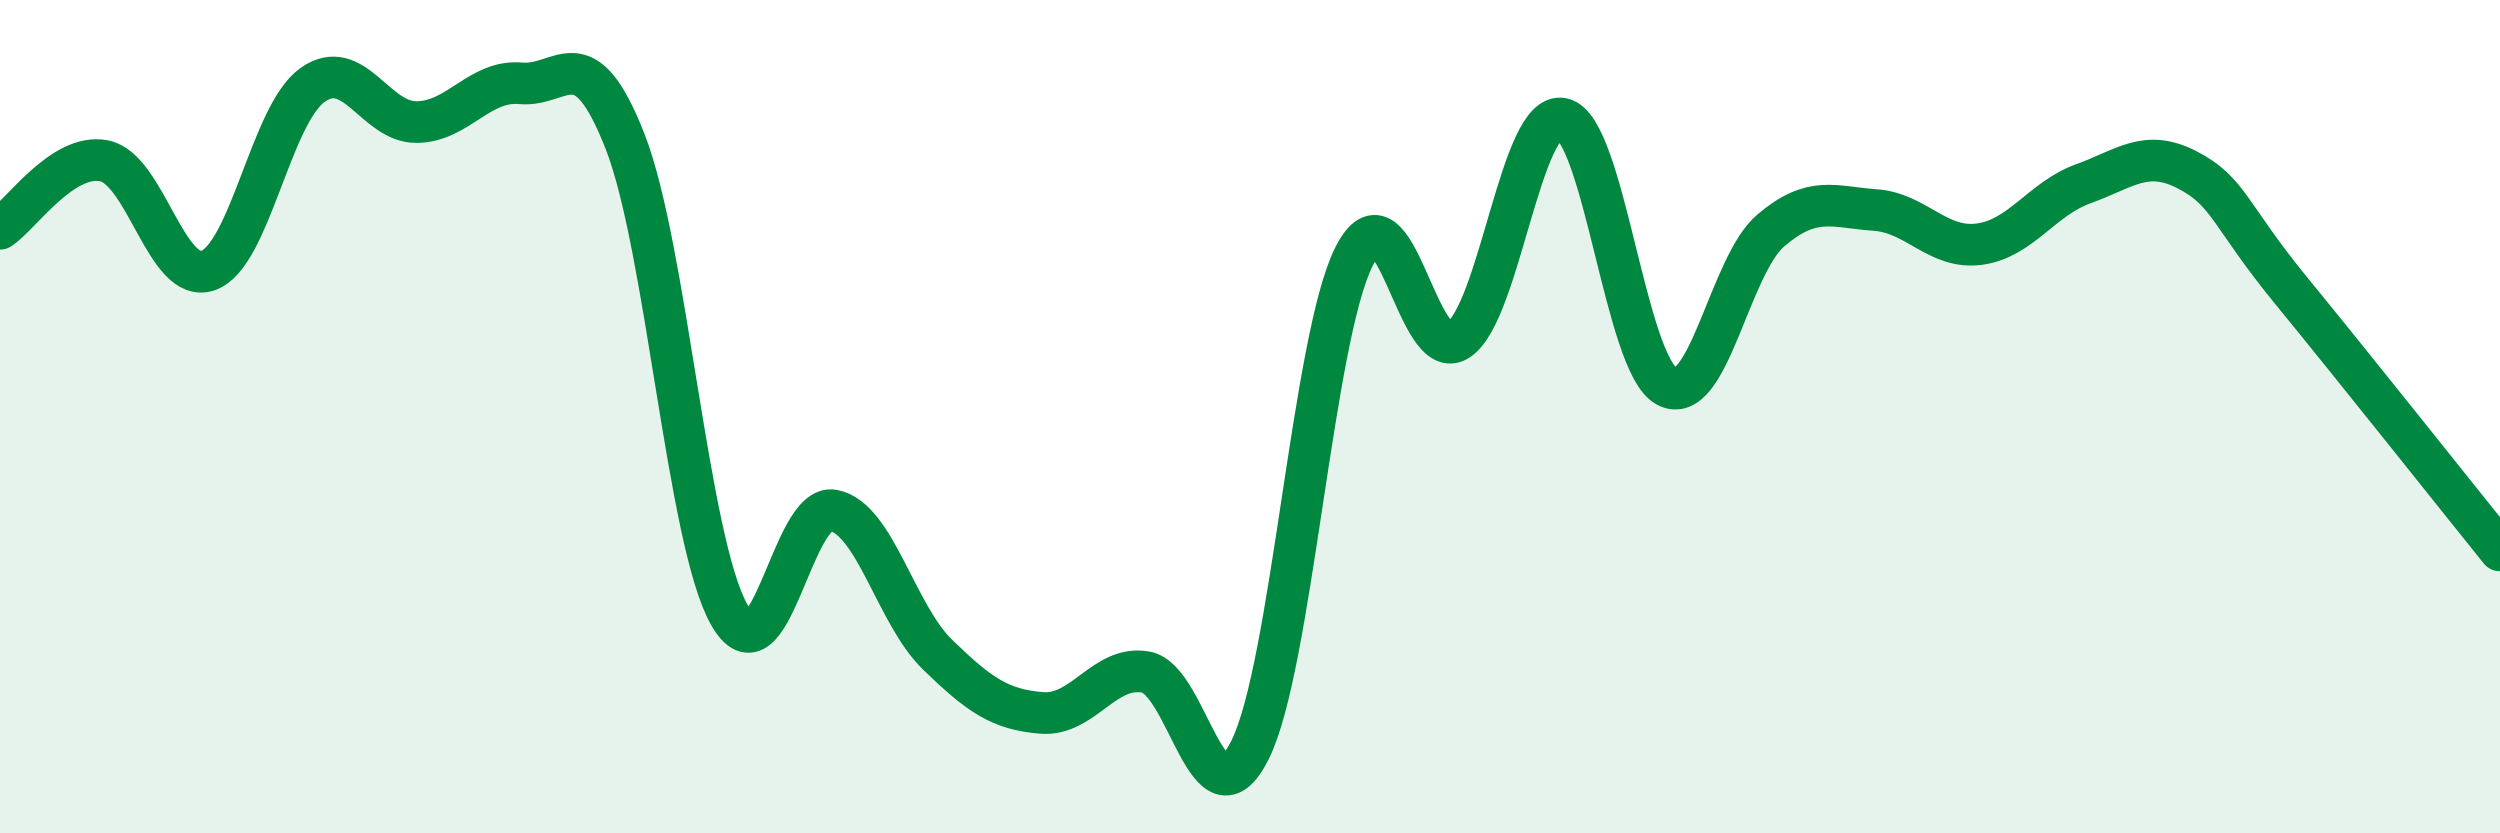
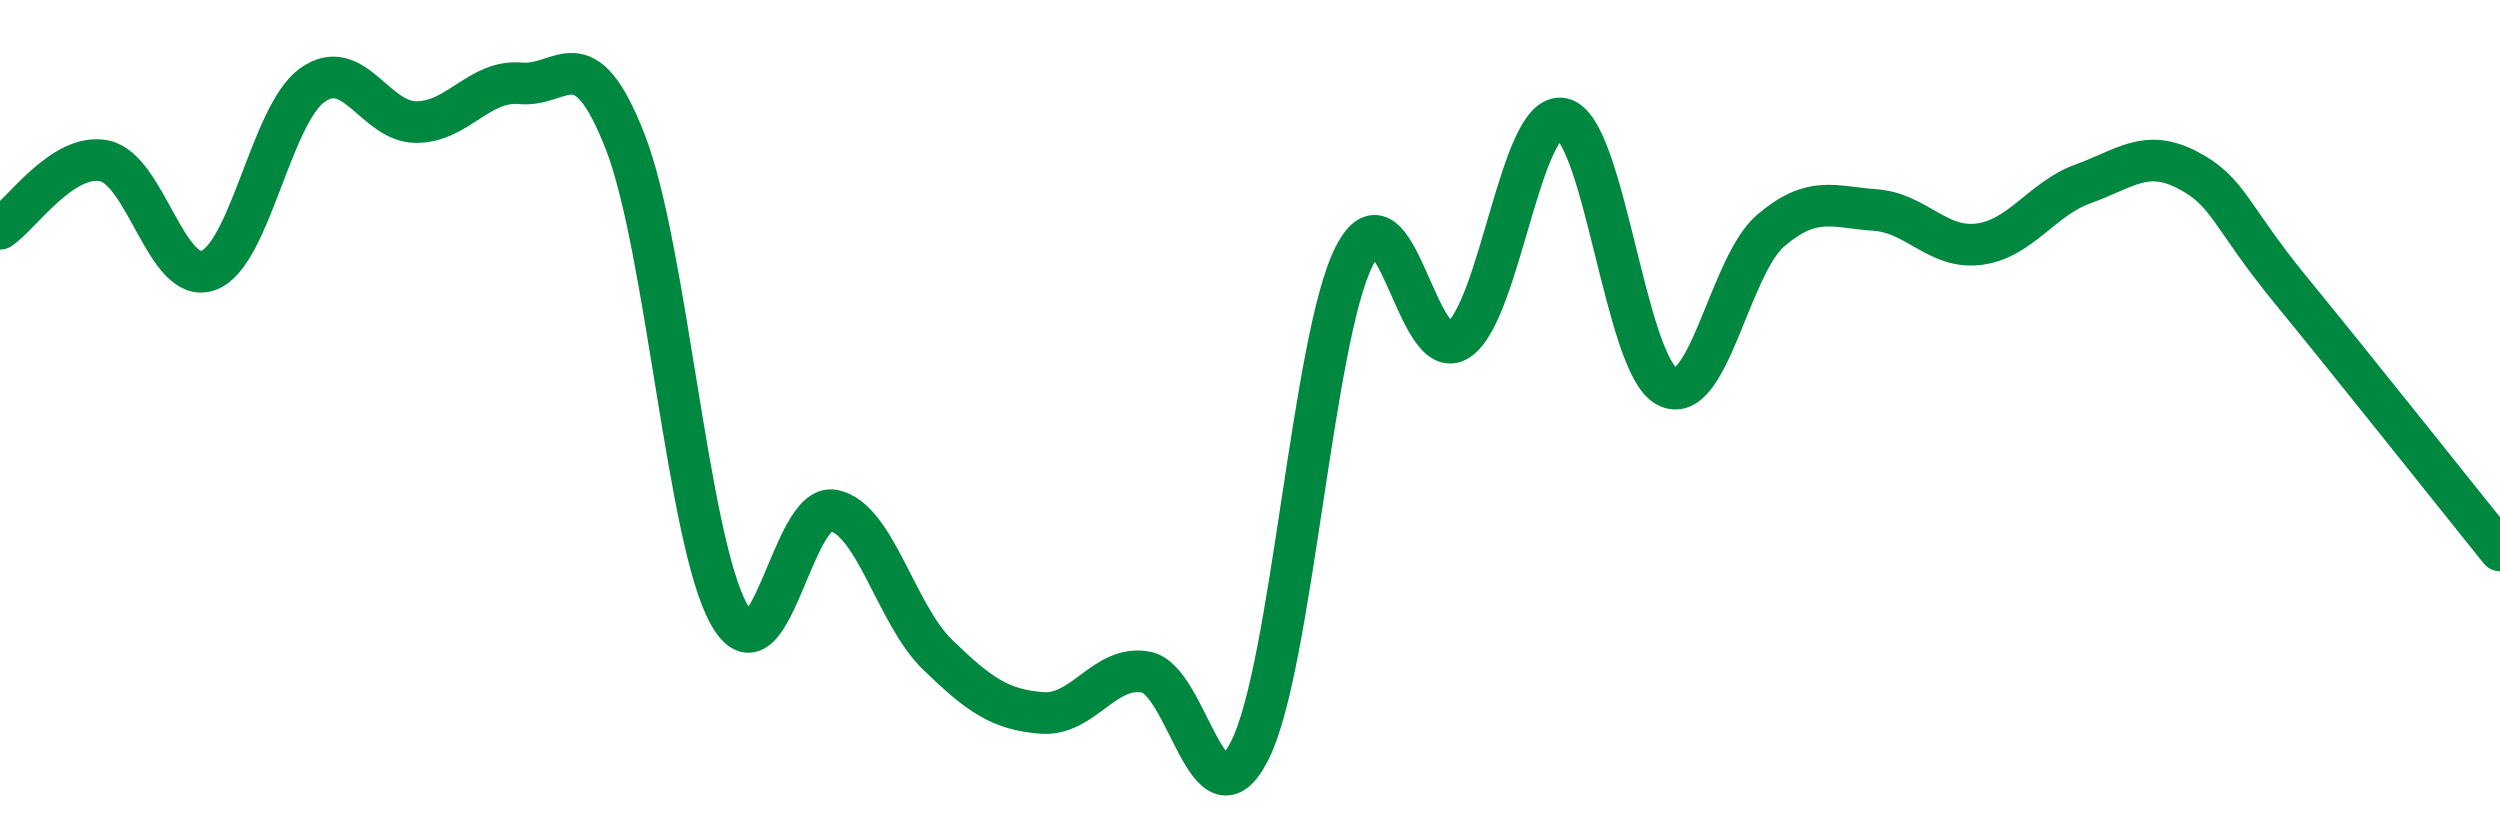
<svg xmlns="http://www.w3.org/2000/svg" width="60" height="20" viewBox="0 0 60 20">
-   <path d="M 0,5.49 C 0.5,5.16 1.5,3.66 2.5,3.86 C 3.5,4.06 4,6.85 5,6.49 C 6,6.13 6.5,2.75 7.5,2.04 C 8.5,1.33 9,2.94 10,2.93 C 11,2.92 11.5,1.91 12.5,2 C 13.5,2.09 14,0.84 15,3.39 C 16,5.94 16.5,12.98 17.5,14.75 C 18.5,16.52 19,12.06 20,12.25 C 21,12.44 21.5,14.74 22.5,15.71 C 23.5,16.68 24,17.03 25,17.11 C 26,17.19 26.5,15.95 27.5,16.13 C 28.5,16.31 29,20 30,18 C 31,16 31.5,8.12 32.5,6.15 C 33.5,4.18 34,8.82 35,8.16 C 36,7.5 36.5,2.63 37.5,2.85 C 38.5,3.07 39,8.73 40,9.27 C 41,9.81 41.5,6.38 42.5,5.53 C 43.5,4.68 44,4.97 45,5.04 C 46,5.11 46.5,5.99 47.5,5.86 C 48.5,5.73 49,4.77 50,4.41 C 51,4.05 51.5,3.56 52.5,4.08 C 53.5,4.6 53.5,5.16 55,6.99 C 56.5,8.82 59,11.97 60,13.21L60 20L0 20Z" fill="#008740" opacity="0.1" stroke-linecap="round" stroke-linejoin="round" />
  <path d="M 0,5.49 C 0.5,5.16 1.5,3.66 2.5,3.86 C 3.5,4.06 4,6.85 5,6.49 C 6,6.13 6.5,2.75 7.5,2.04 C 8.5,1.33 9,2.94 10,2.93 C 11,2.92 11.5,1.91 12.5,2 C 13.5,2.09 14,0.84 15,3.39 C 16,5.94 16.5,12.98 17.5,14.75 C 18.5,16.52 19,12.06 20,12.25 C 21,12.44 21.5,14.74 22.5,15.71 C 23.5,16.68 24,17.03 25,17.11 C 26,17.19 26.5,15.95 27.5,16.13 C 28.5,16.31 29,20 30,18 C 31,16 31.5,8.12 32.5,6.15 C 33.5,4.18 34,8.82 35,8.16 C 36,7.5 36.5,2.63 37.5,2.85 C 38.5,3.07 39,8.73 40,9.27 C 41,9.81 41.5,6.38 42.5,5.53 C 43.5,4.68 44,4.97 45,5.04 C 46,5.11 46.5,5.99 47.5,5.86 C 48.5,5.73 49,4.77 50,4.41 C 51,4.05 51.5,3.56 52.5,4.08 C 53.5,4.6 53.5,5.16 55,6.99 C 56.5,8.82 59,11.97 60,13.21" stroke="#008740" stroke-width="1" fill="none" stroke-linecap="round" stroke-linejoin="round" />
</svg>